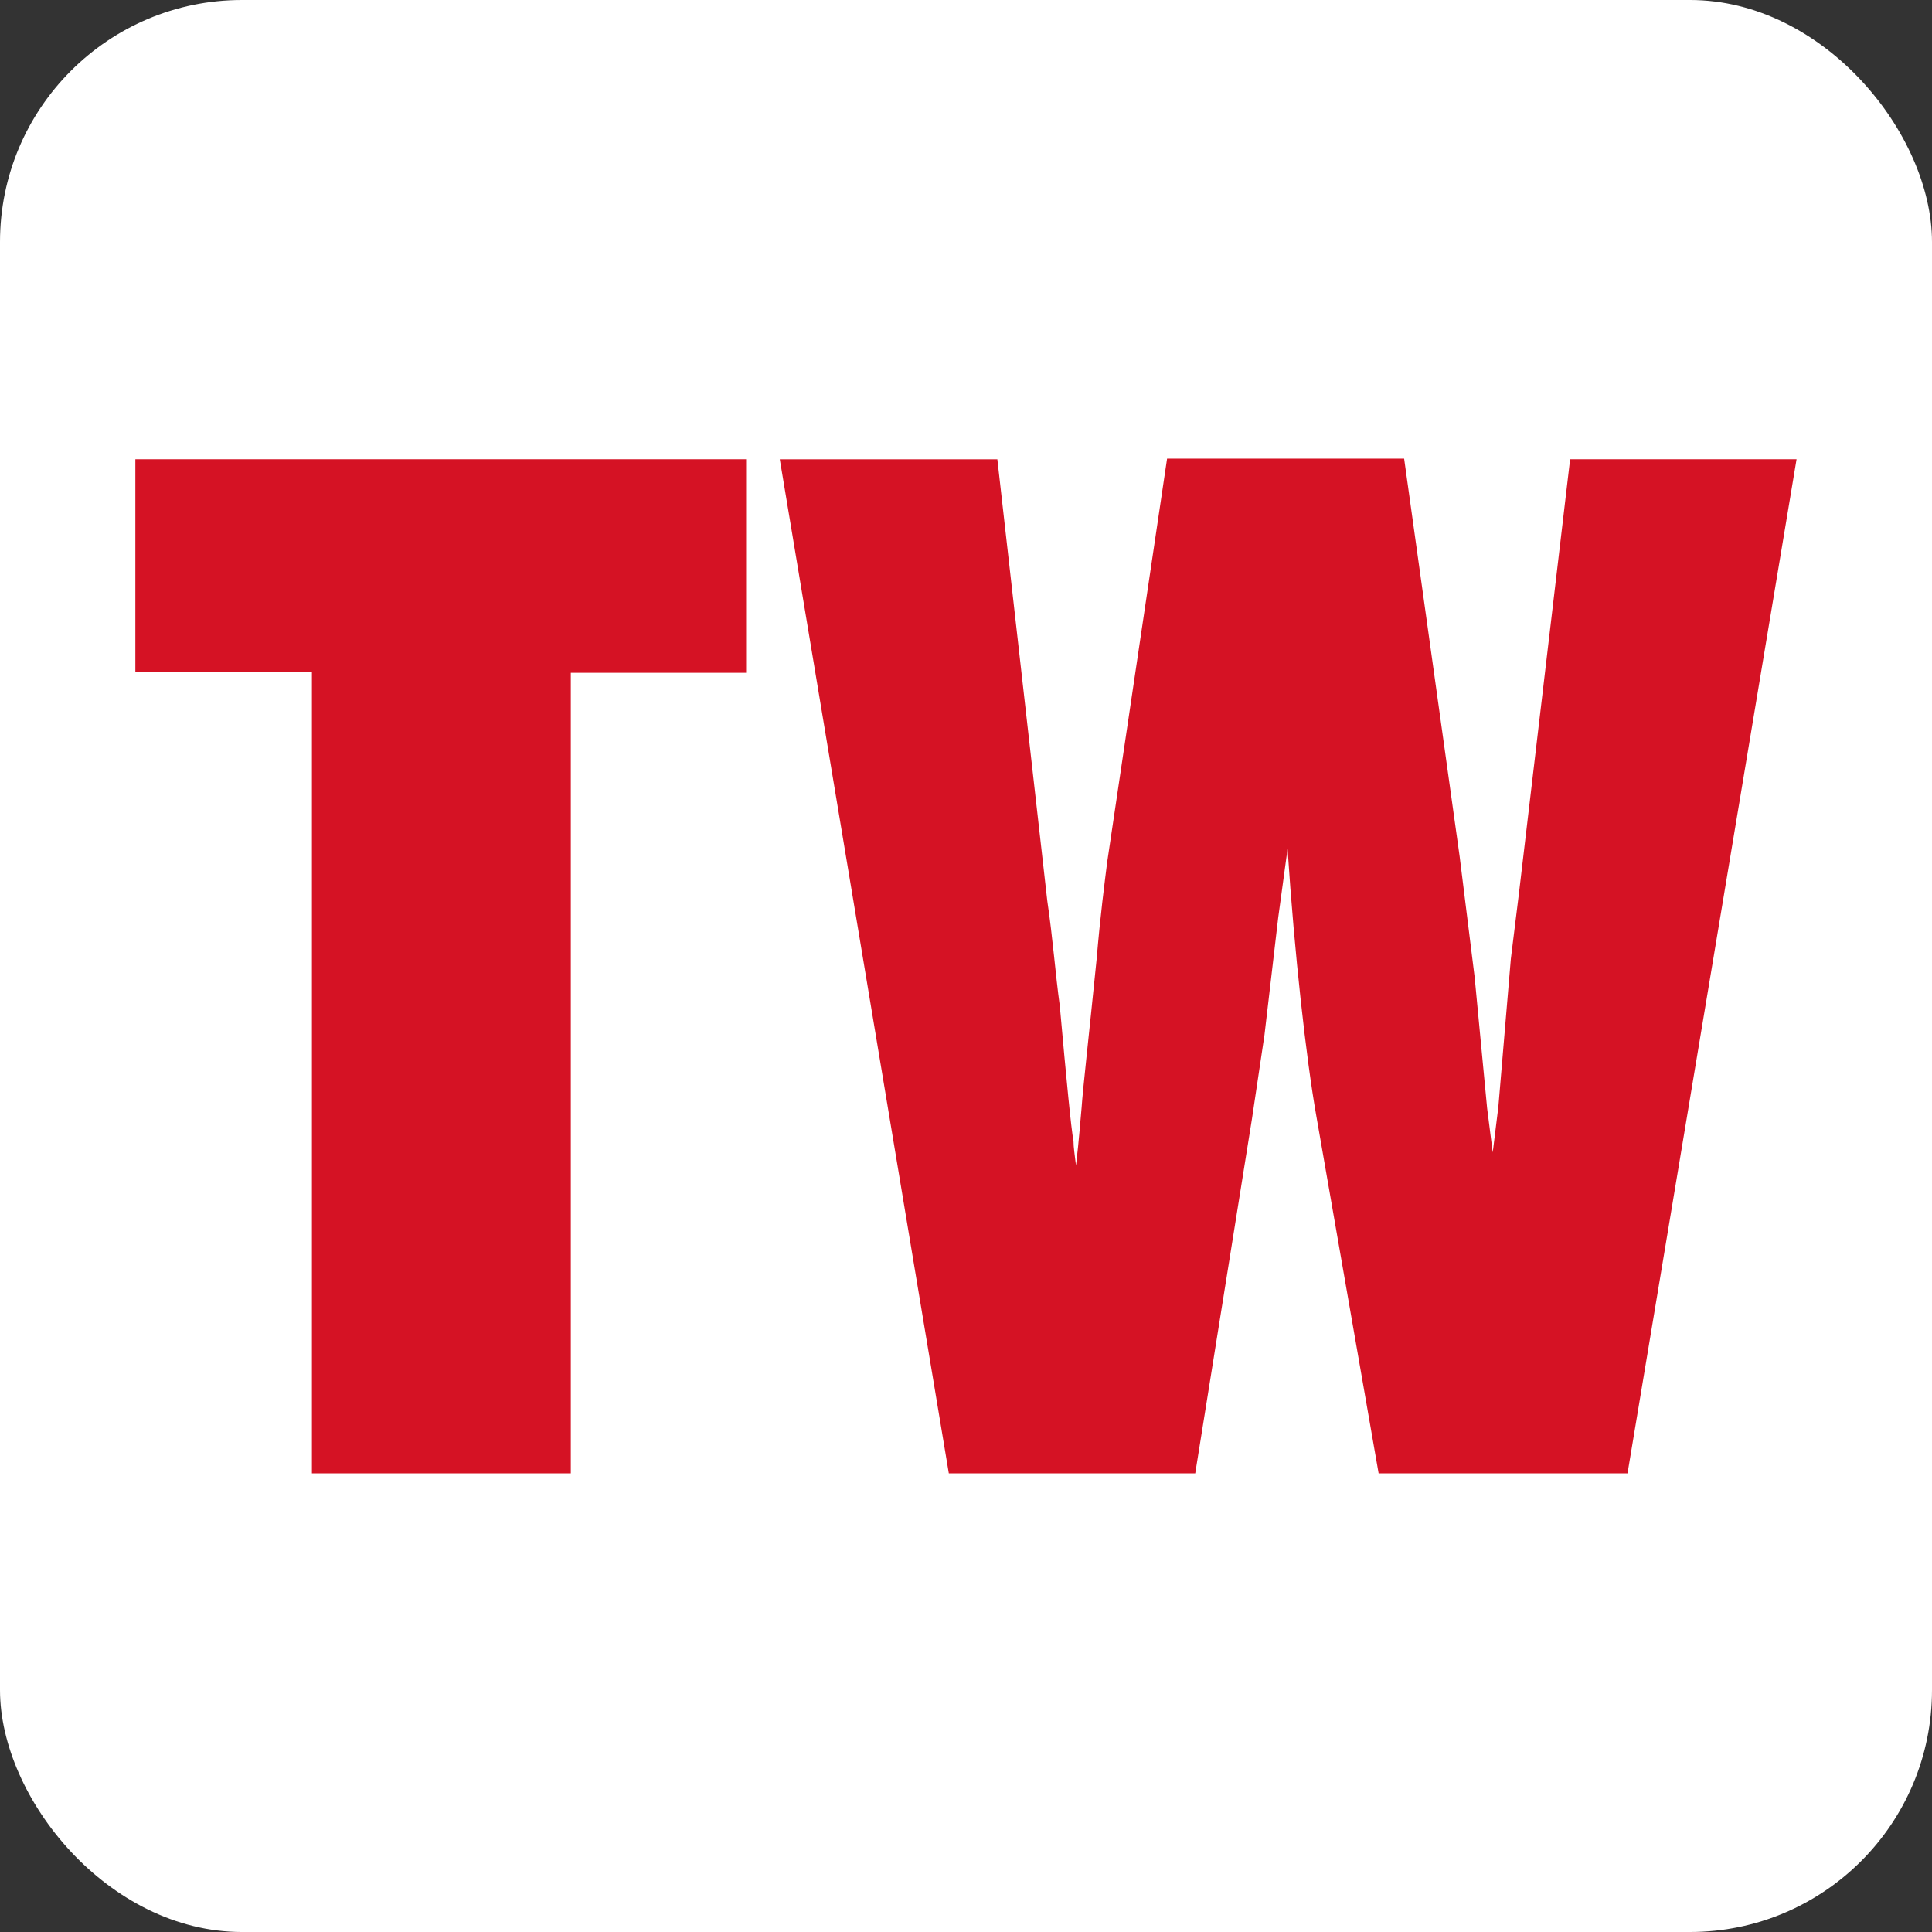
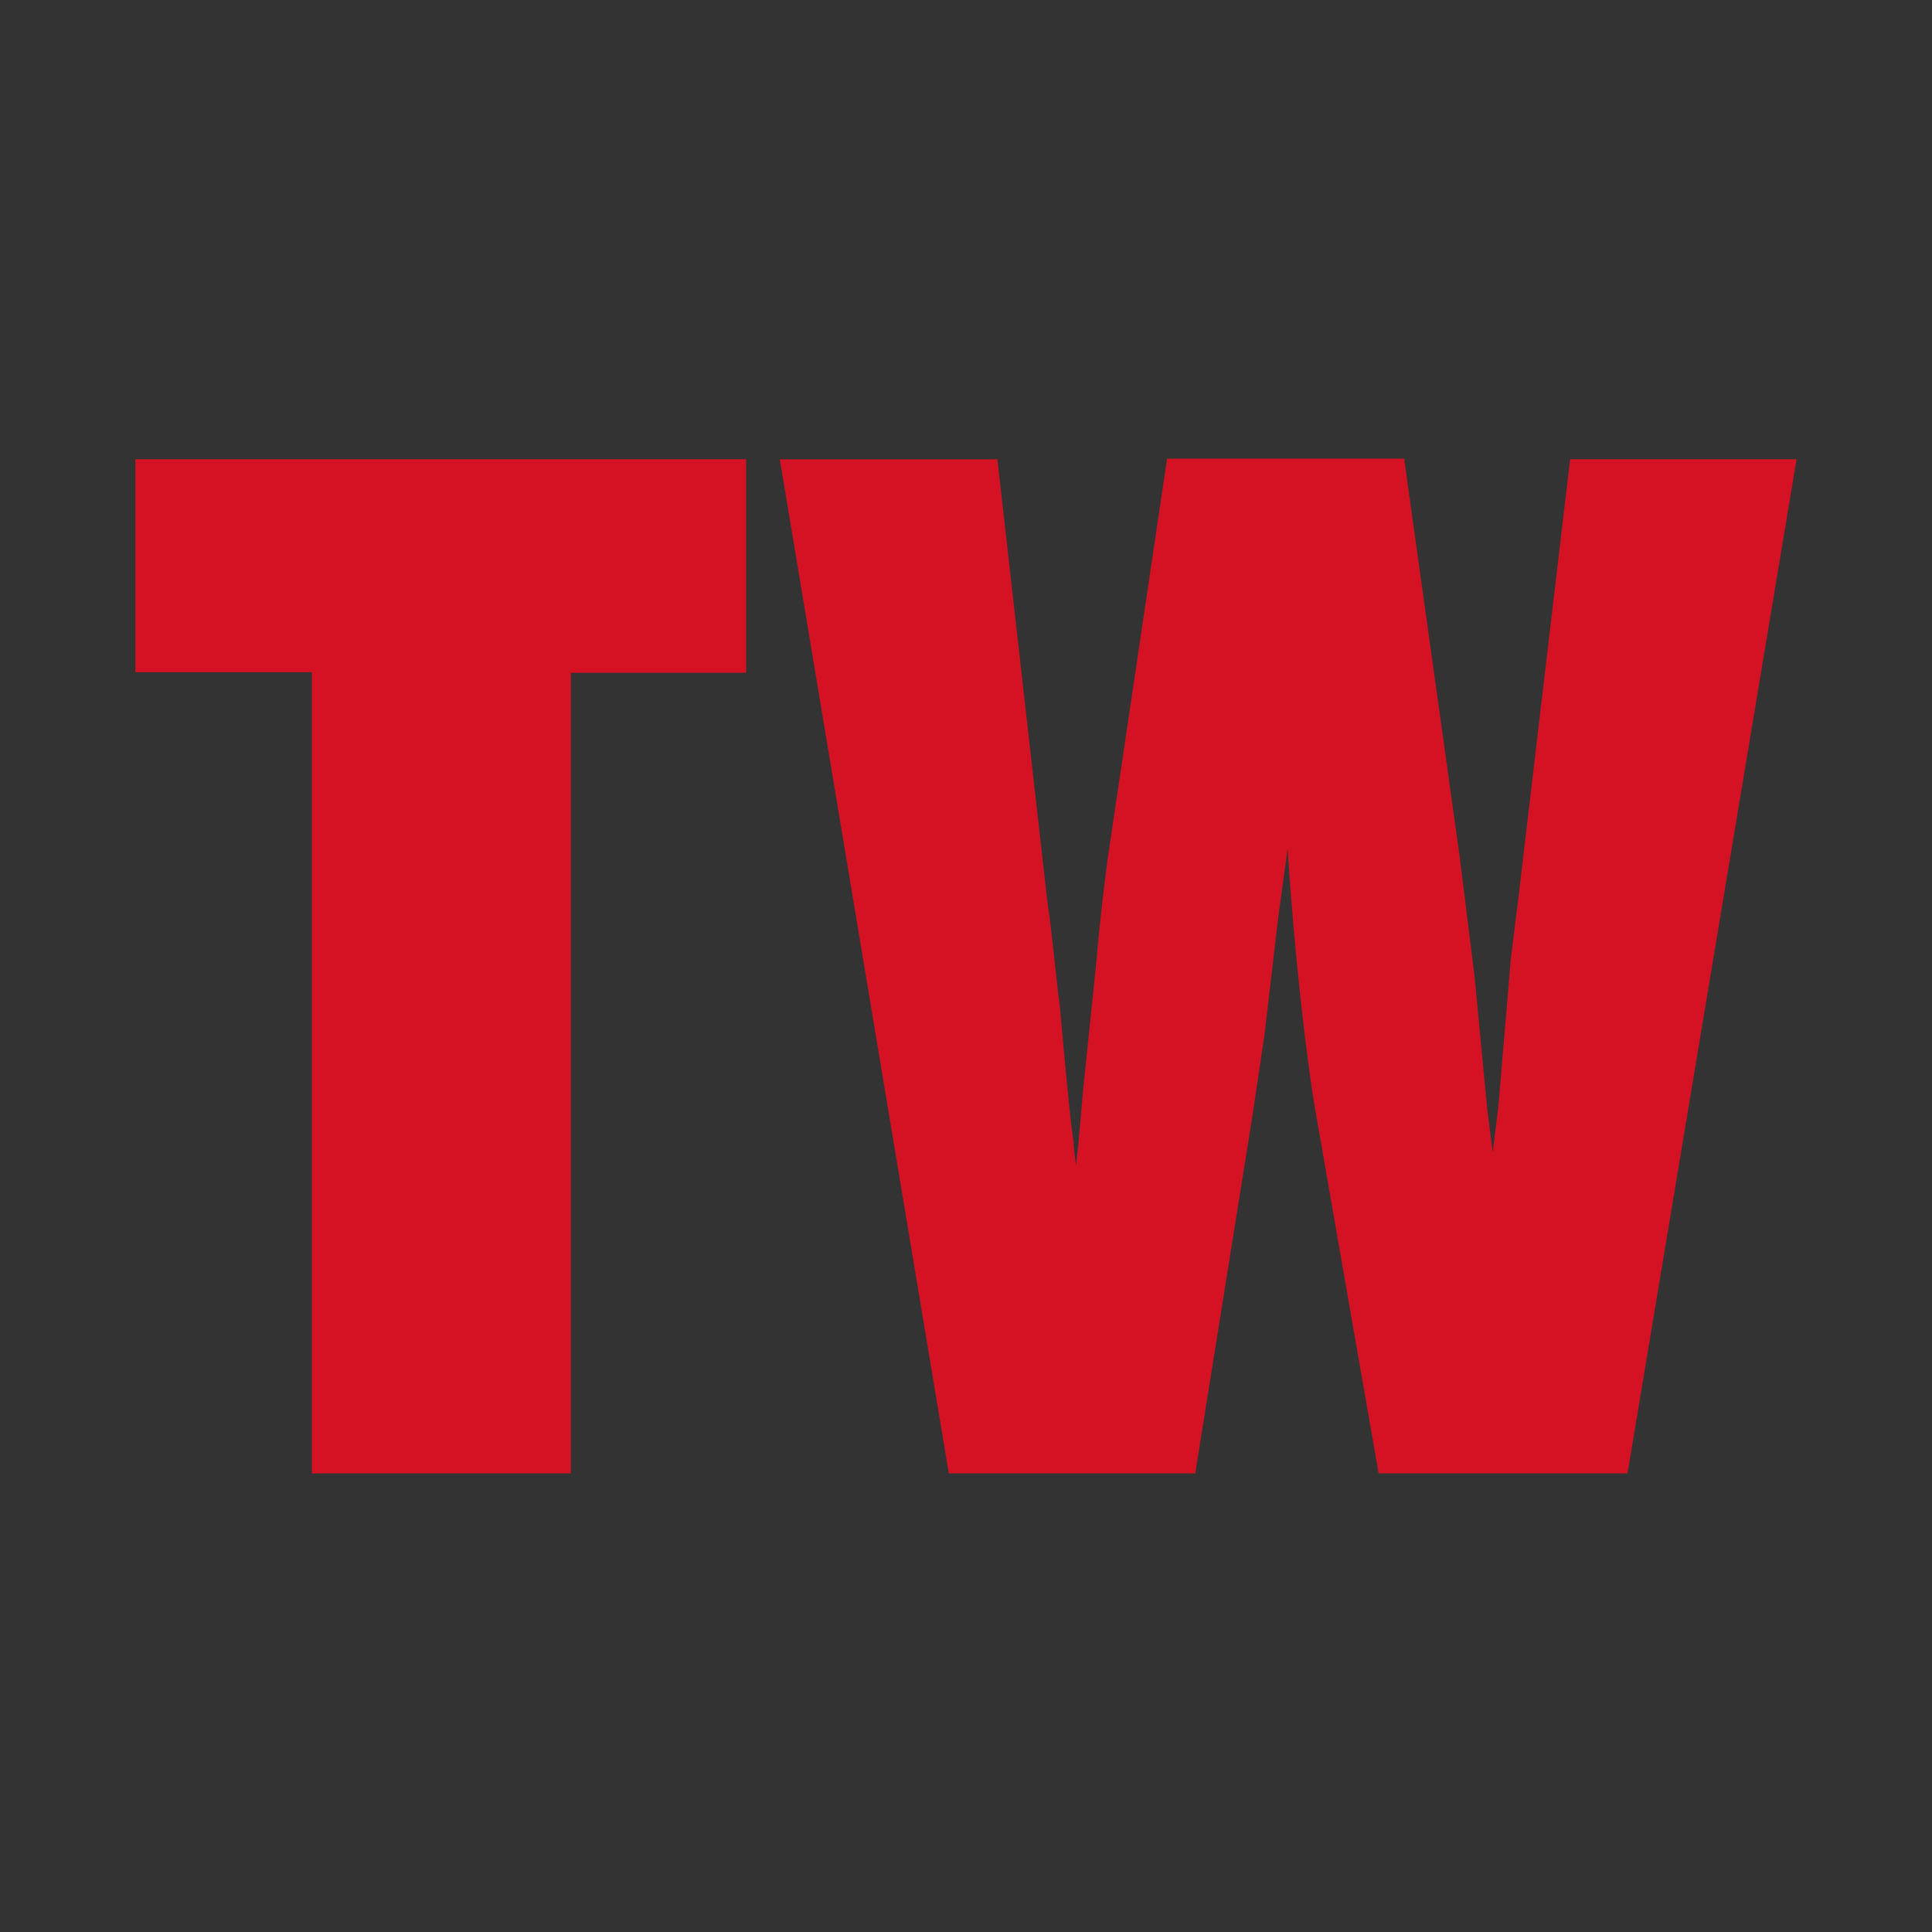
<svg xmlns="http://www.w3.org/2000/svg" id="colors" viewBox="0 0 512 512">
  <rect x="0" y="0" width="512" height="512" fill="#333333" stroke="none" />
  <defs>
    <style>      .cls-1 {        fill: #d51224;        fill-rule: evenodd;      }      .cls-1, .cls-2 {        stroke-width: 0px;      }      .cls-2 {        fill: #fff;      }    </style>
  </defs>
-   <rect class="cls-2" width="512" height="512" rx="64.12" ry="64.12" />
-   <path class="cls-1" d="M206.65,121.7l44.8,268.76h65.3l15.04-94,3.31-22.18,3.64-31.11,2.48-18.2c1.82,27.8,4.96,55.77,7.6,70.66l16.53,94.83h65.96l44.8-268.76h-60.01l-13.56,115.02-2.15,17.38-3.31,39.22-1.49,12.08-1.49-11.75-3.31-34.75-3.97-31.94-14.71-105.42h-62.82l-15.87,106.91c-.66,5.3-1.82,14.07-2.81,25.82-2.15,21.35-3.64,34.26-3.97,39.22-.33,3.31-.66,8.44-1.49,15.39-.33-2.81-.66-4.8-.66-6.45-.66-3.64-1.82-15.72-3.64-35.91-1.16-8.44-1.82-17.71-3.31-27.8l-13.23-117h-57.7ZM35.87,121.7v56.43h46.79v212.33h68.61v-212.16h46.46v-56.6H35.87Z" />
+   <path class="cls-1" d="M206.65,121.7l44.8,268.76h65.3l15.04-94,3.31-22.18,3.64-31.11,2.48-18.2c1.82,27.8,4.96,55.77,7.6,70.66l16.53,94.83h65.96l44.8-268.76h-60.01l-13.56,115.02-2.15,17.38-3.31,39.22-1.49,12.08-1.49-11.75-3.31-34.75-3.97-31.94-14.71-105.42h-62.82l-15.87,106.91c-.66,5.3-1.82,14.07-2.81,25.82-2.15,21.35-3.64,34.26-3.97,39.22-.33,3.31-.66,8.44-1.49,15.39-.33-2.81-.66-4.8-.66-6.45-.66-3.64-1.82-15.72-3.64-35.91-1.16-8.44-1.82-17.71-3.31-27.8l-13.23-117h-57.7M35.87,121.7v56.43h46.79v212.33h68.61v-212.16h46.46v-56.6H35.87Z" />
</svg>